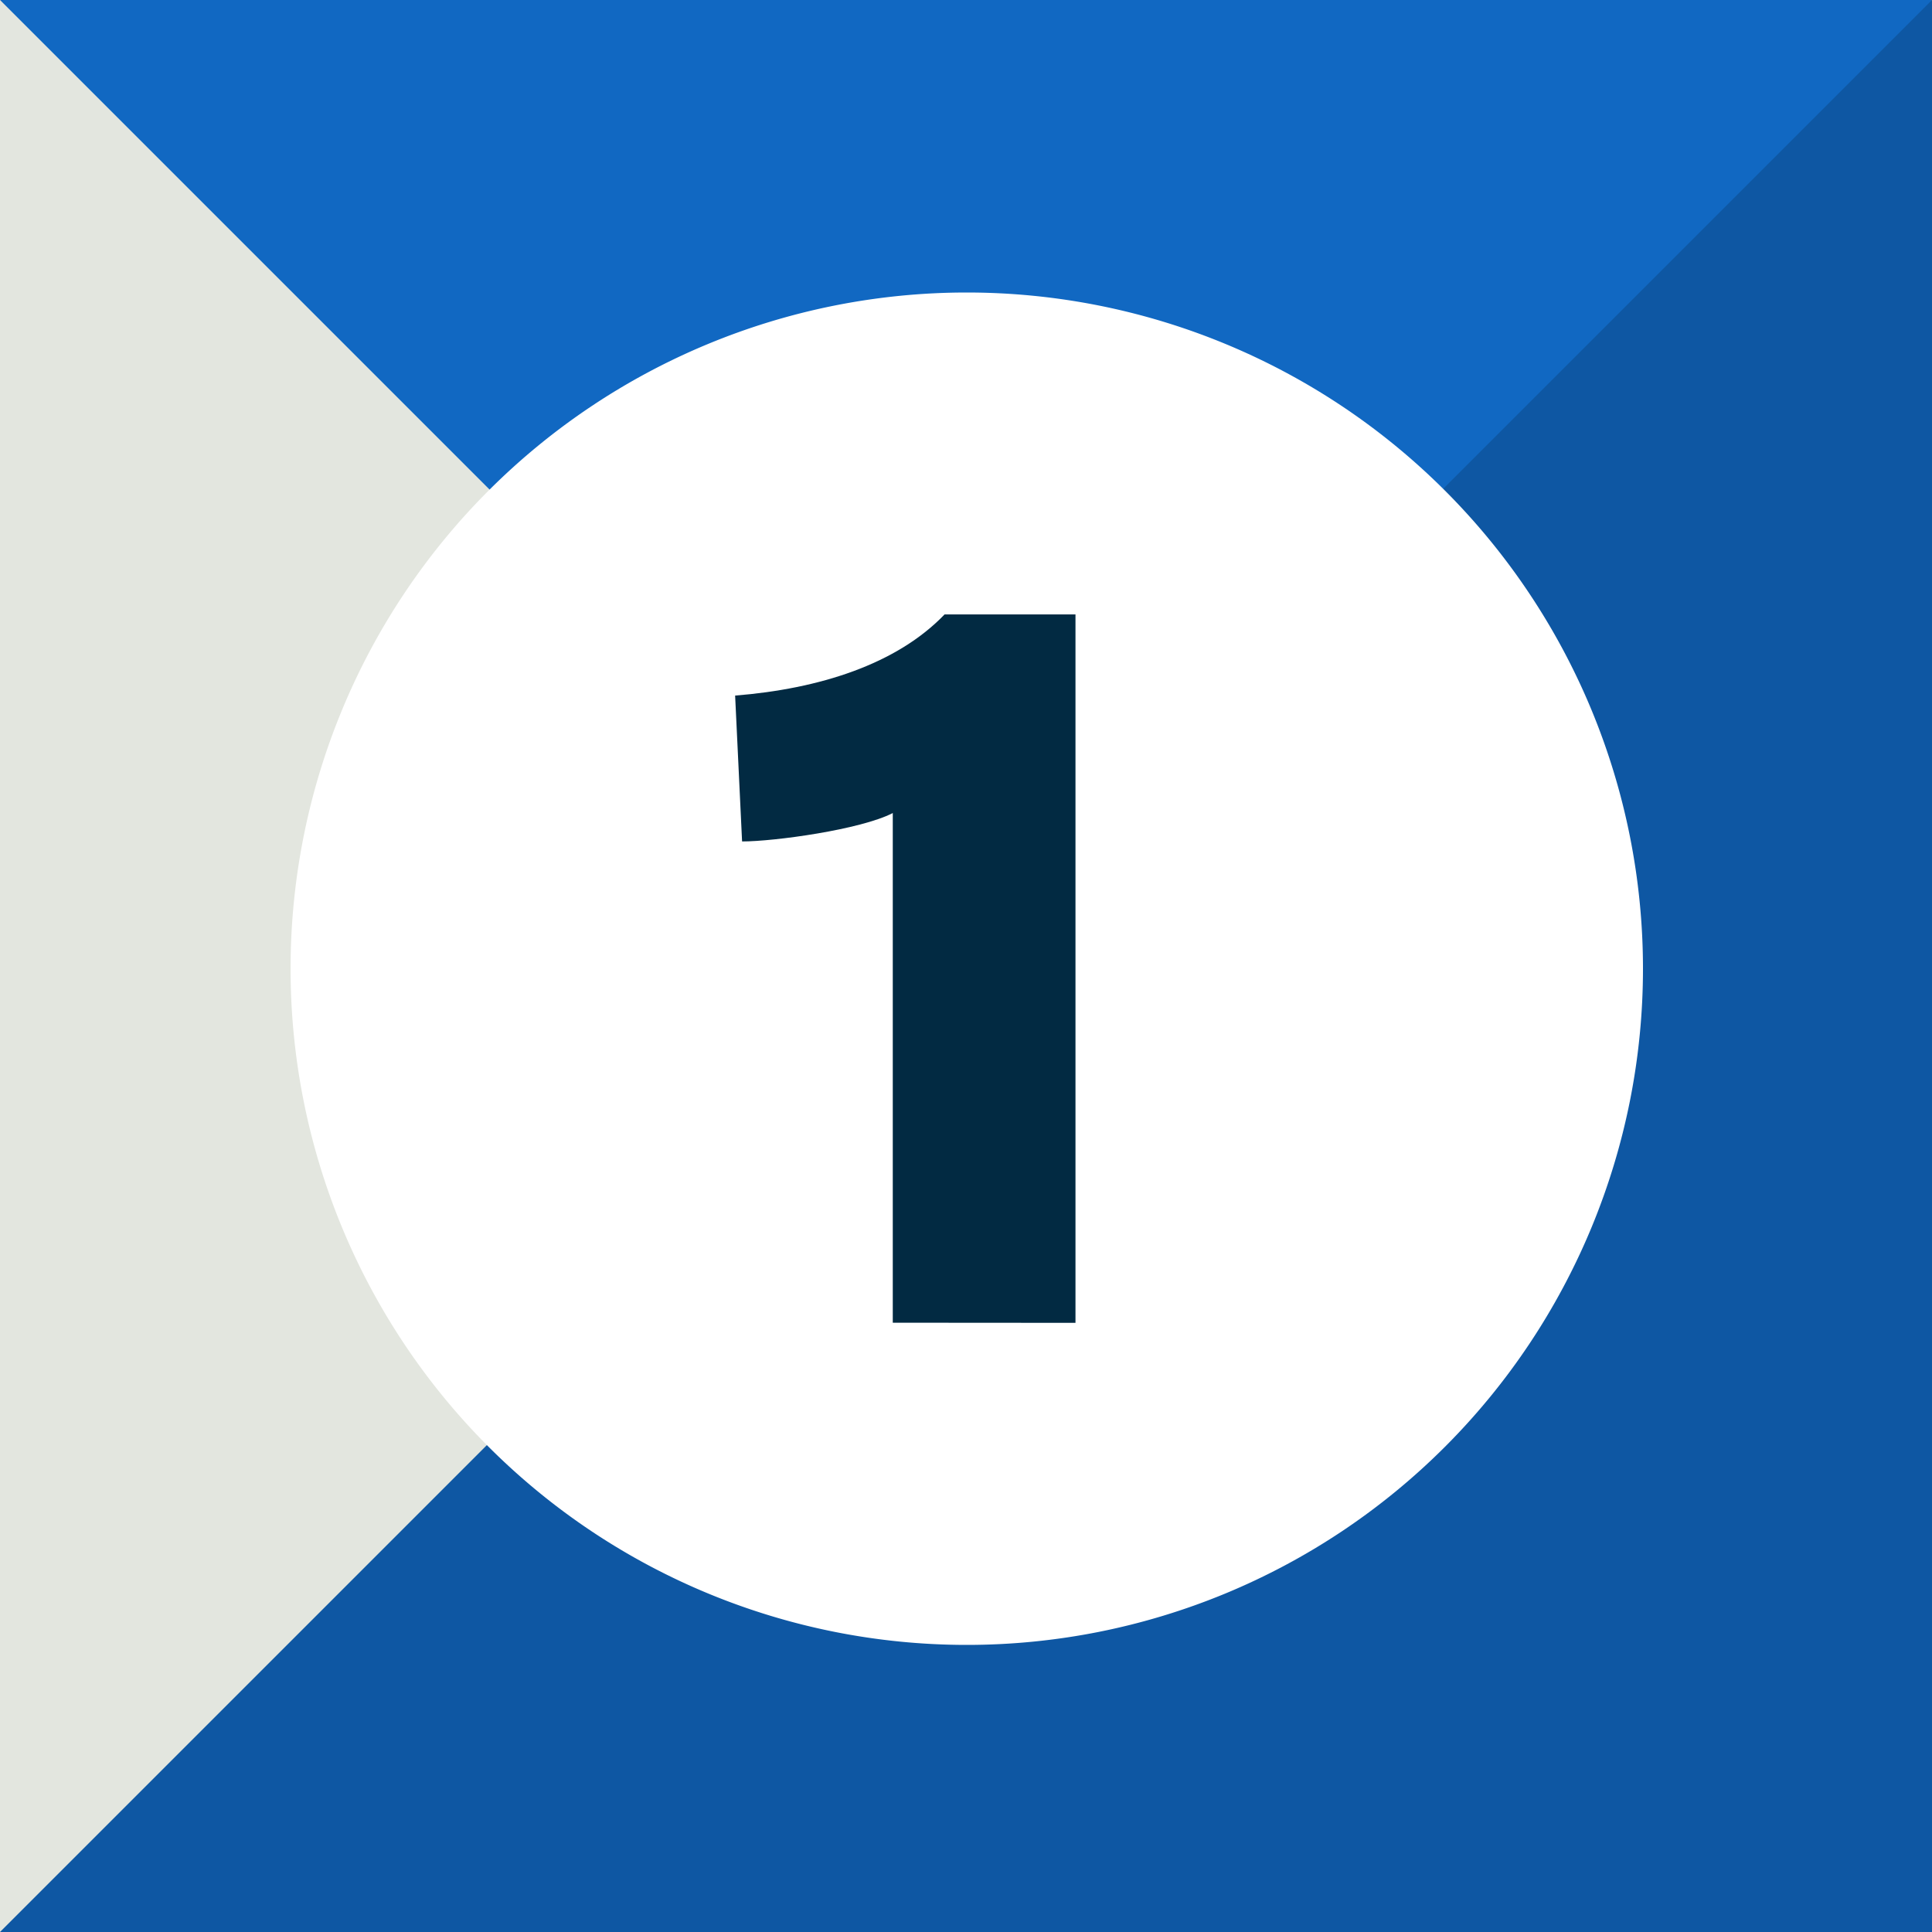
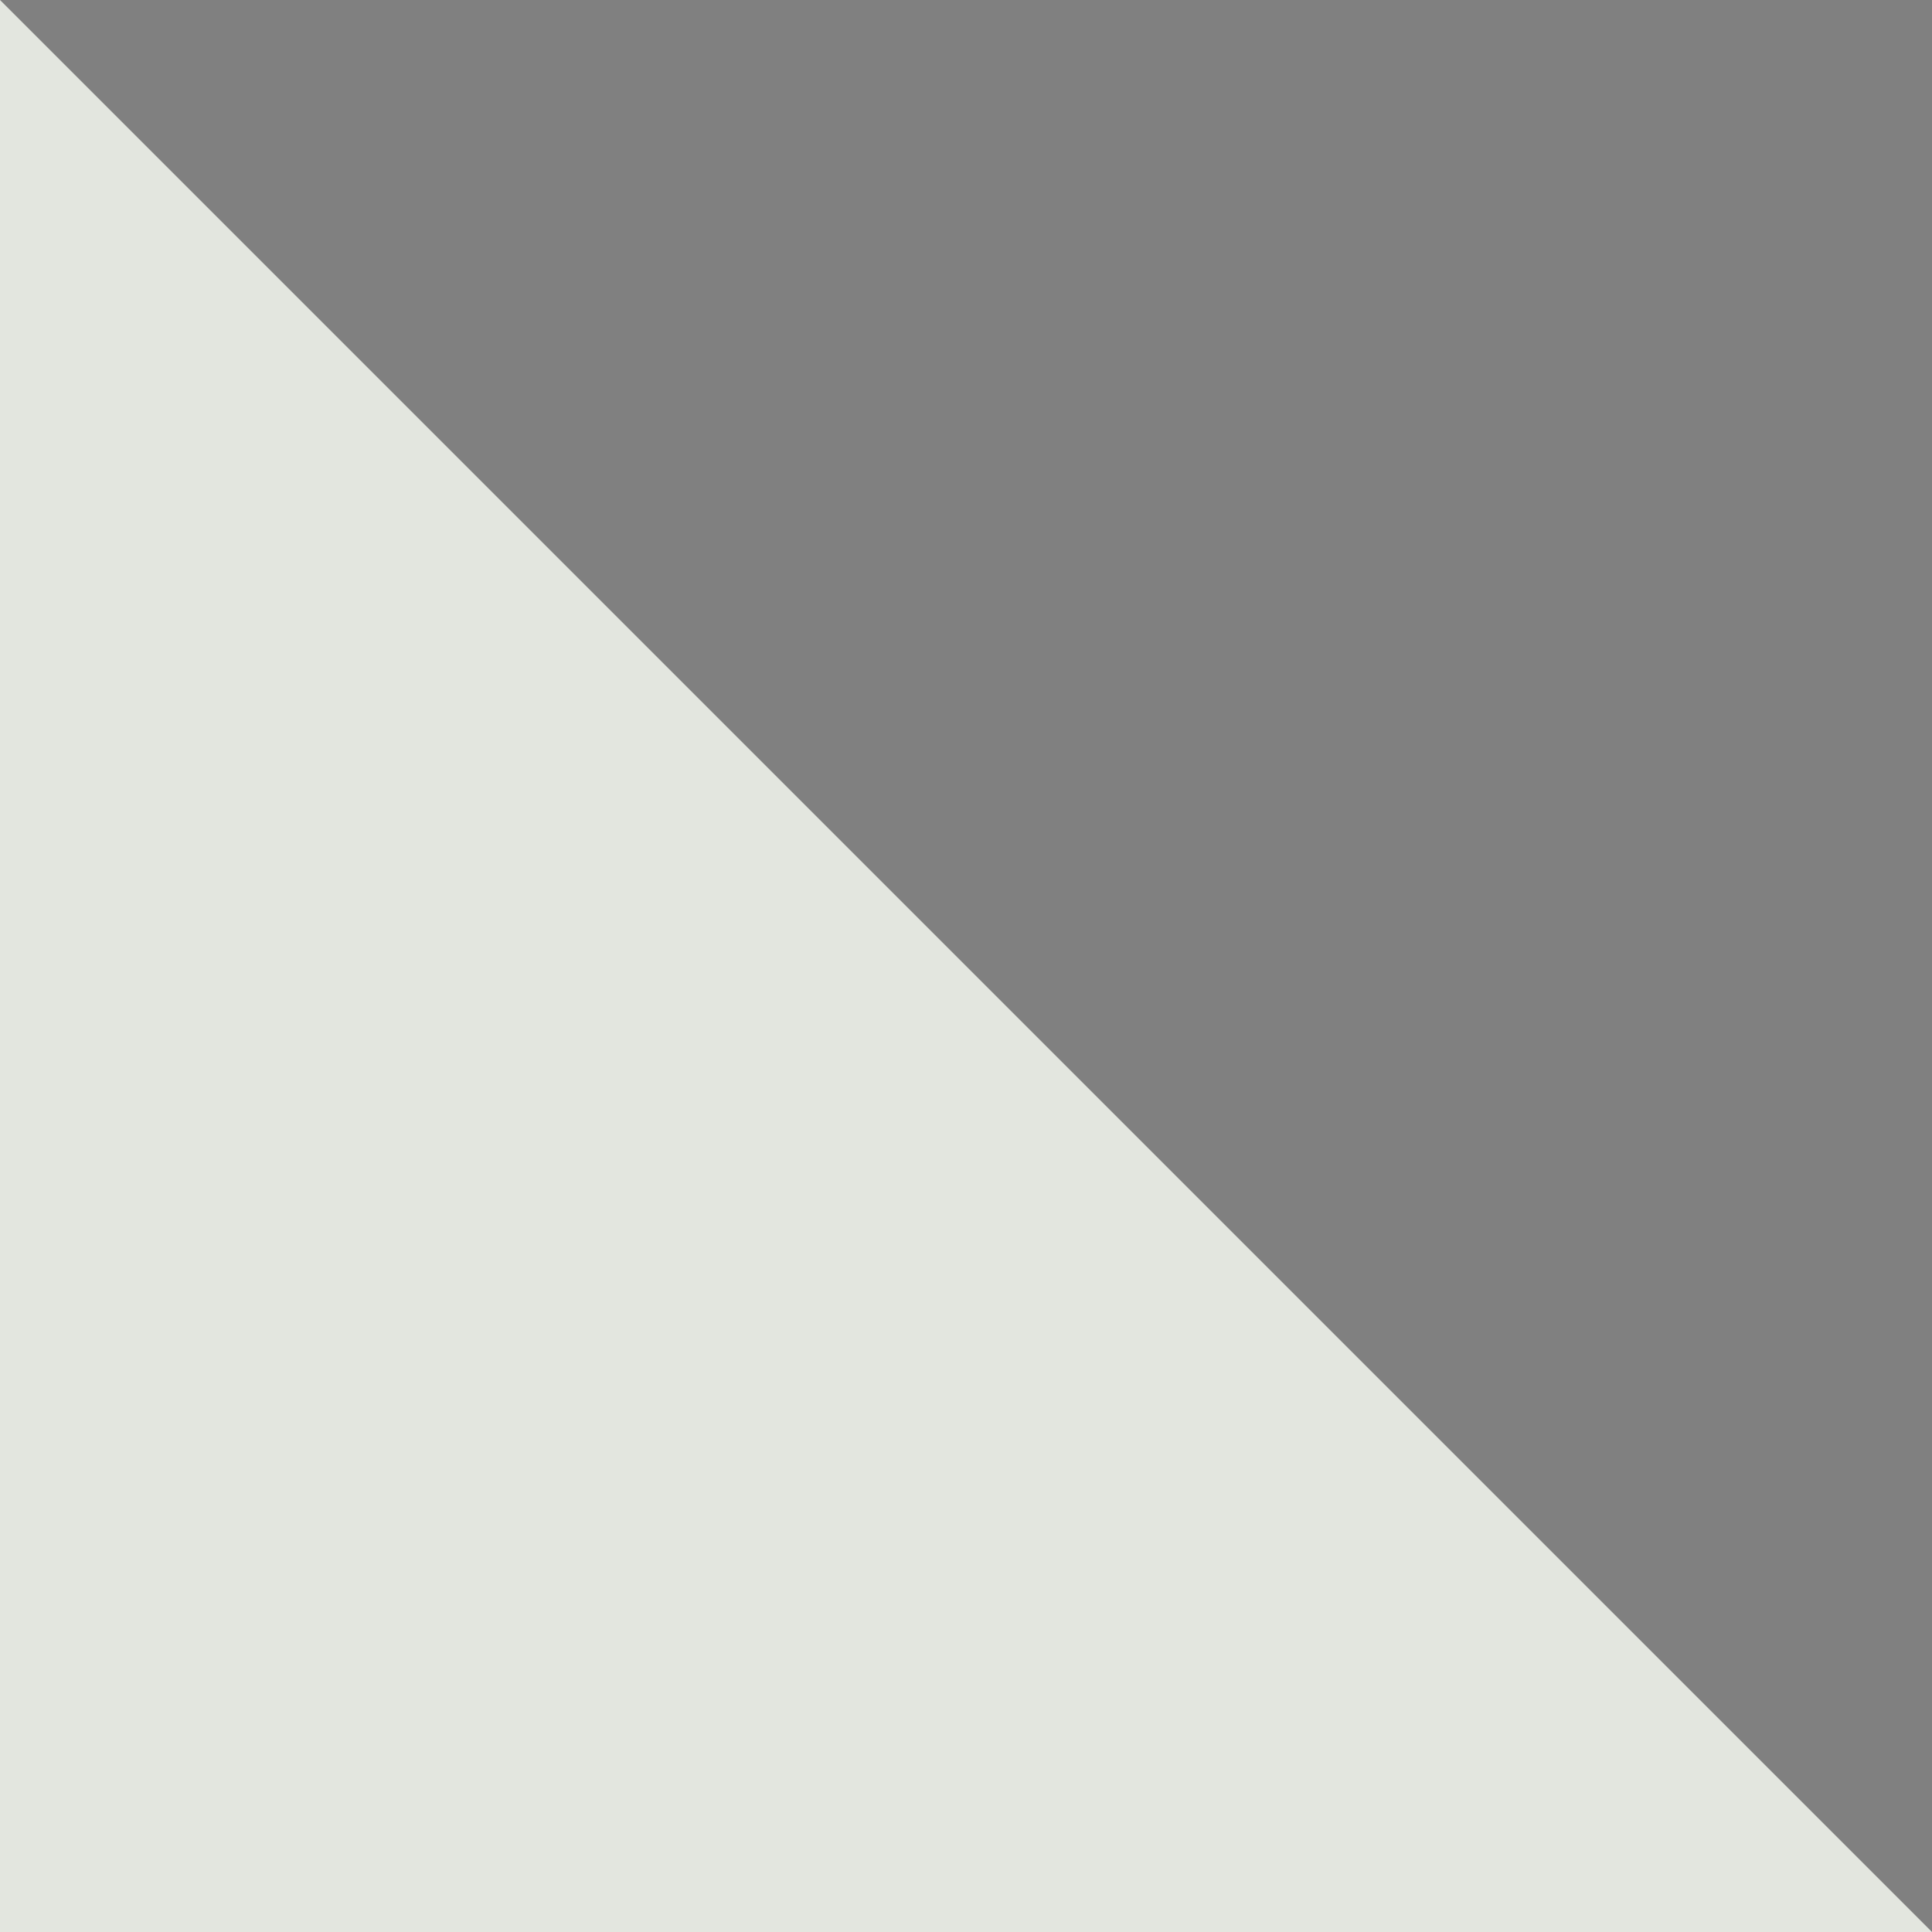
<svg xmlns="http://www.w3.org/2000/svg" viewBox="0 0 300 300">
  <rect x="0" y="0" width="300" height="300" fill="#808080" stroke="none" />
  <defs>
    <style>.cls-1{fill:#1168c2;}.cls-2{fill:#e3e6df;}.cls-3{fill:#0e57a3;}.cls-4{fill:#fff;}.cls-5{fill:#022a42;}</style>
  </defs>
  <title>origination-game-svg-email-1</title>
  <g id="Layer_2" data-name="Layer 2">
    <g id="Layer_1-2" data-name="Layer 1">
-       <polygon class="cls-1" points="0 0 300 0 168 207 0 0" />
      <polygon class="cls-2" points="0 0 0 300 300 300 0 0" />
-       <polygon class="cls-3" points="300 0 300 300 0 300 300 0" />
-       <path class="cls-4" d="M150.12,45.42a105,105,0,1,0,105,105h0A105,105,0,0,0,150.12,45.42Z" />
-       <path class="cls-5" d="M167,205.41v-110H146.67c-7.44,7.74-19.44,11.55-32.52,12.6l1.08,22.65c5,0,18.39-1.83,23.4-4.41v79.14Z" />
    </g>
  </g>
</svg>